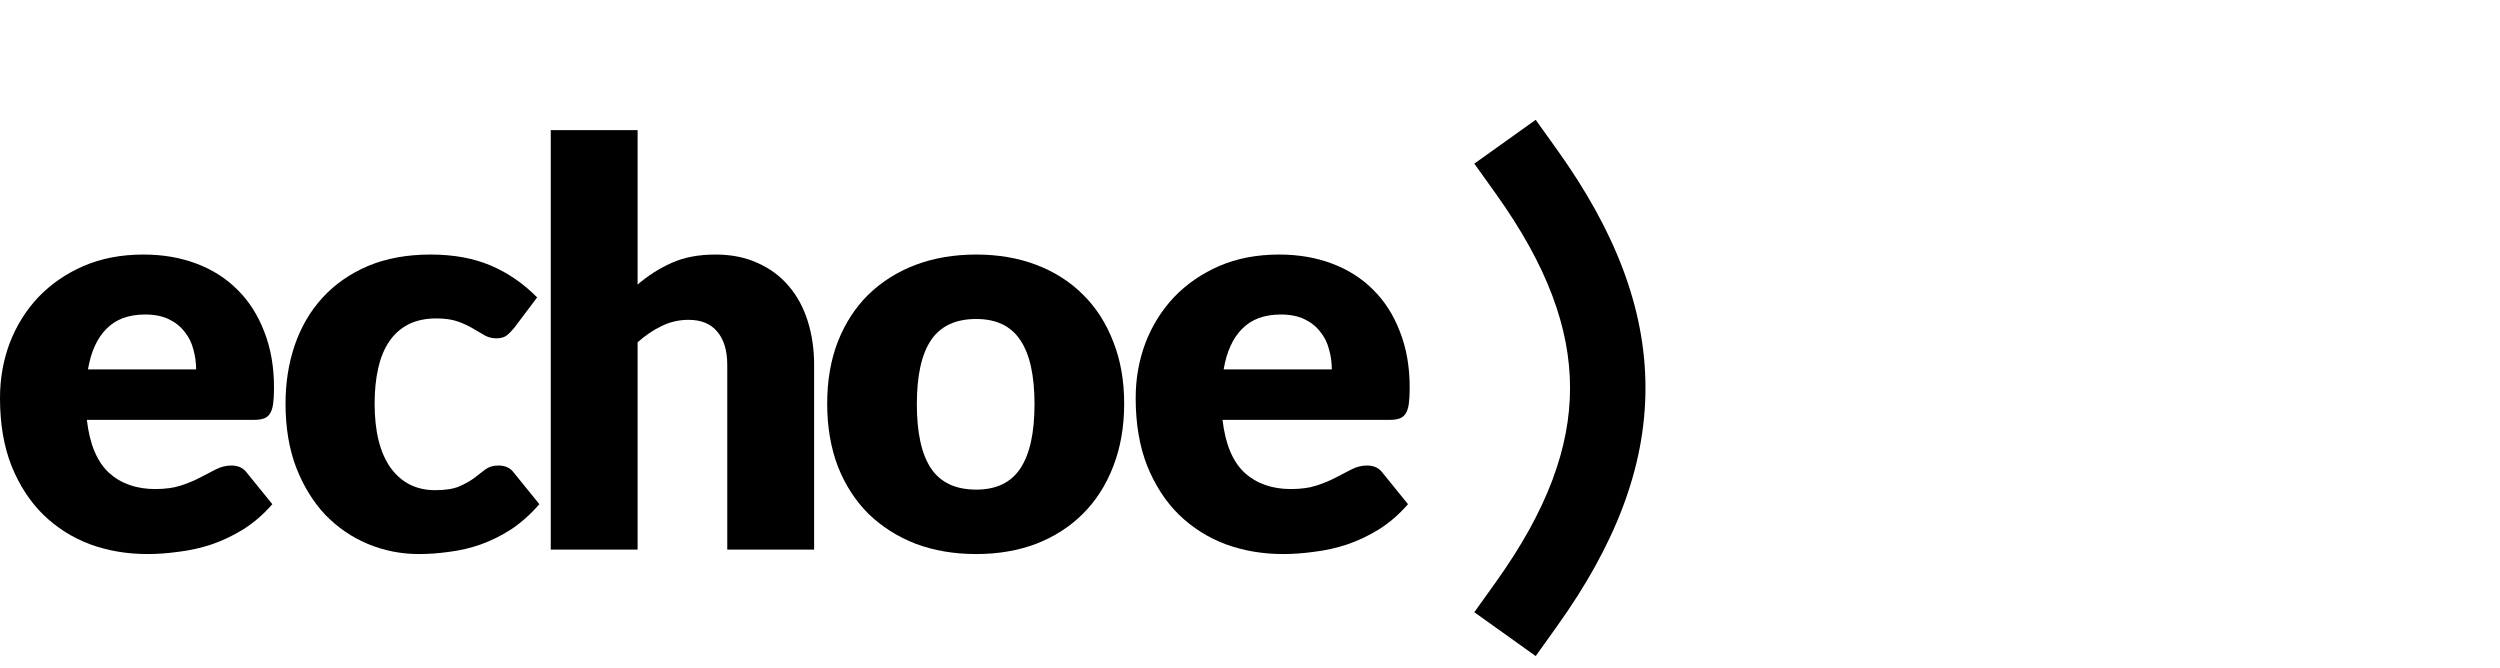
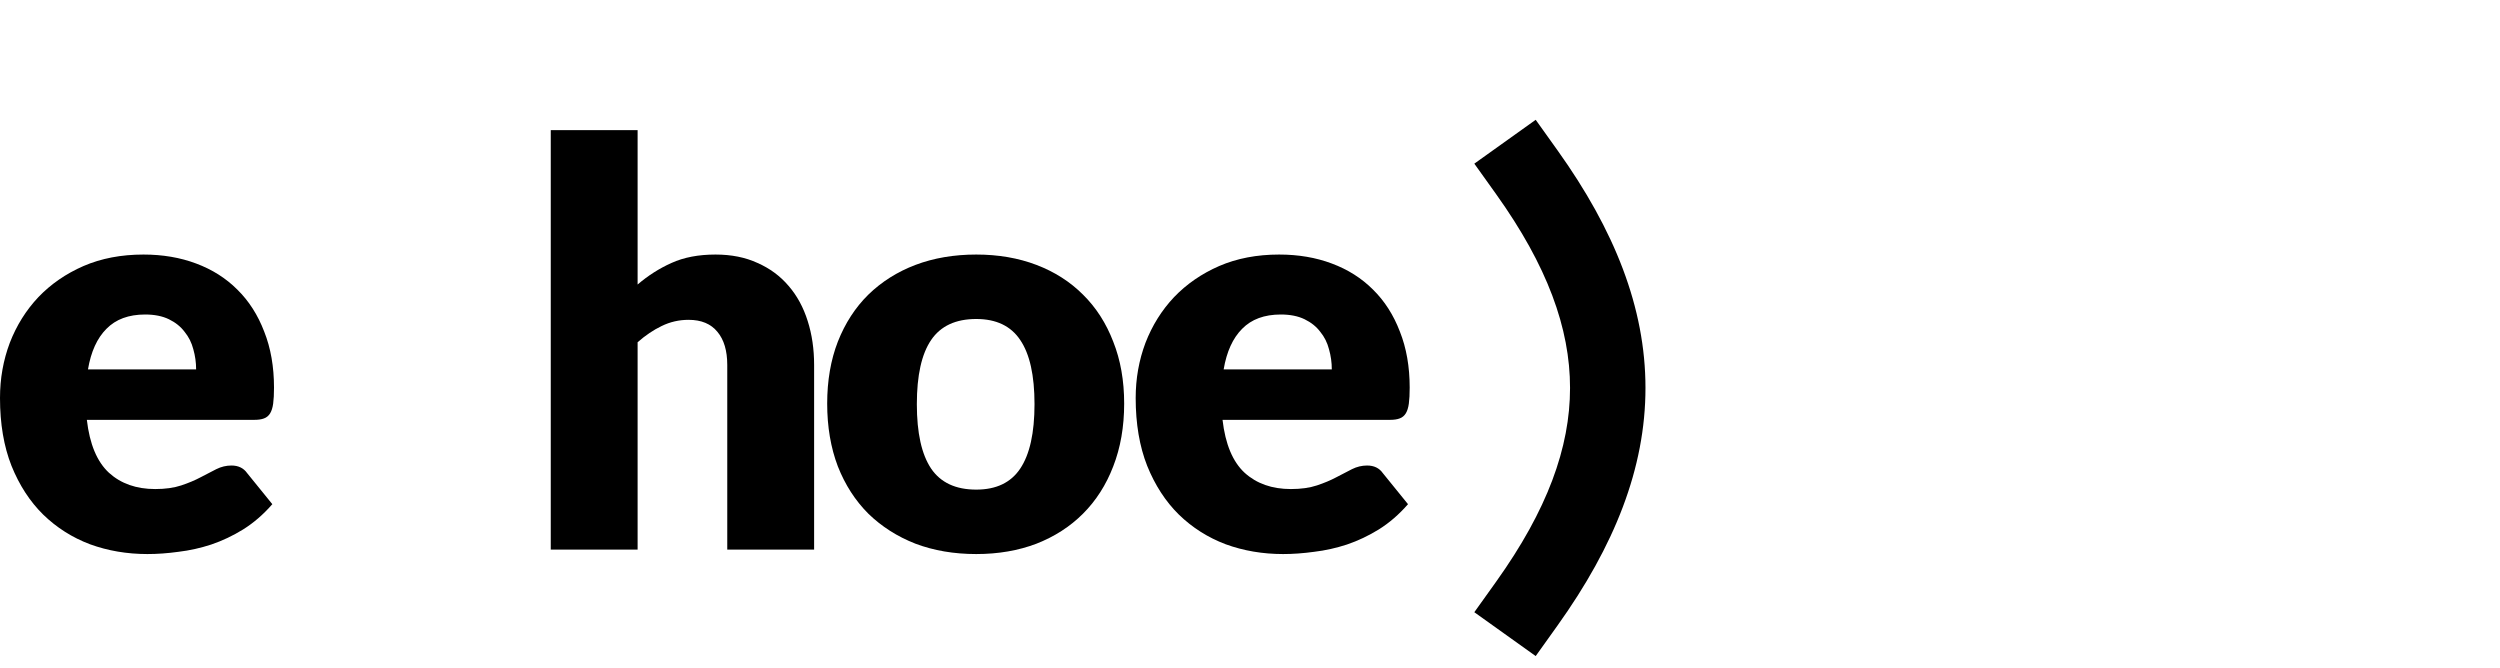
<svg xmlns="http://www.w3.org/2000/svg" width="232" height="62" viewBox="0 0 232 62" fill="none">
  <path d="M144.548 13.966C149.816 21.341 152.7 28.542 152.7 36C152.7 43.458 149.816 50.659 144.548 58.034L142.513 60.883L136.817 56.813L138.852 53.966C143.584 47.341 145.7 41.542 145.7 36C145.7 30.458 143.584 24.659 138.852 18.034L136.817 15.187L142.513 11.117L144.548 13.966Z" fill="currentColor" />
  <path d="M123.591 34.282C123.591 33.641 123.505 33.017 123.331 32.41C123.175 31.803 122.907 31.266 122.525 30.798C122.161 30.313 121.676 29.923 121.069 29.628C120.463 29.333 119.726 29.186 118.859 29.186C117.334 29.186 116.138 29.628 115.271 30.512C114.405 31.379 113.833 32.635 113.555 34.282H123.591ZM113.451 38.962C113.711 41.215 114.396 42.853 115.505 43.876C116.615 44.881 118.045 45.384 119.795 45.384C120.731 45.384 121.537 45.271 122.213 45.046C122.889 44.821 123.487 44.569 124.007 44.292C124.545 44.015 125.03 43.763 125.463 43.538C125.914 43.313 126.382 43.2 126.867 43.2C127.509 43.2 127.994 43.434 128.323 43.902L130.663 46.788C129.831 47.741 128.93 48.521 127.959 49.128C127.006 49.717 126.018 50.185 124.995 50.532C123.99 50.861 122.976 51.087 121.953 51.208C120.948 51.347 119.986 51.416 119.067 51.416C117.178 51.416 115.401 51.113 113.737 50.506C112.091 49.882 110.643 48.963 109.395 47.75C108.165 46.537 107.185 45.029 106.457 43.226C105.747 41.423 105.391 39.326 105.391 36.934C105.391 35.131 105.695 33.424 106.301 31.812C106.925 30.2 107.809 28.787 108.953 27.574C110.115 26.361 111.51 25.399 113.139 24.688C114.786 23.977 116.641 23.622 118.703 23.622C120.489 23.622 122.118 23.899 123.591 24.454C125.082 25.009 126.356 25.815 127.413 26.872C128.488 27.929 129.32 29.229 129.909 30.772C130.516 32.297 130.819 34.031 130.819 35.972C130.819 36.579 130.793 37.073 130.741 37.454C130.689 37.835 130.594 38.139 130.455 38.364C130.317 38.589 130.126 38.745 129.883 38.832C129.658 38.919 129.363 38.962 128.999 38.962H113.451Z" fill="currentColor" />
  <path d="M90.595 23.622C92.64 23.622 94.503 23.943 96.185 24.584C97.866 25.225 99.305 26.144 100.501 27.34C101.714 28.536 102.65 29.992 103.309 31.708C103.985 33.407 104.323 35.322 104.323 37.454C104.323 39.603 103.985 41.545 103.309 43.278C102.65 44.994 101.714 46.459 100.501 47.672C99.305 48.868 97.866 49.795 96.185 50.454C94.503 51.095 92.64 51.416 90.595 51.416C88.532 51.416 86.651 51.095 84.953 50.454C83.271 49.795 81.815 48.868 80.585 47.672C79.371 46.459 78.427 44.994 77.751 43.278C77.092 41.545 76.763 39.603 76.763 37.454C76.763 35.322 77.092 33.407 77.751 31.708C78.427 29.992 79.371 28.536 80.585 27.34C81.815 26.144 83.271 25.225 84.953 24.584C86.651 23.943 88.532 23.622 90.595 23.622ZM90.595 45.436C92.449 45.436 93.81 44.786 94.677 43.486C95.561 42.169 96.003 40.175 96.003 37.506C96.003 34.837 95.561 32.852 94.677 31.552C93.81 30.252 92.449 29.602 90.595 29.602C88.688 29.602 87.293 30.252 86.409 31.552C85.525 32.852 85.083 34.837 85.083 37.506C85.083 40.175 85.525 42.169 86.409 43.486C87.293 44.786 88.688 45.436 90.595 45.436Z" fill="currentColor" />
  <path d="M59.17 26.404C60.141 25.572 61.19 24.905 62.316 24.402C63.46 23.882 64.821 23.622 66.398 23.622C67.872 23.622 69.172 23.882 70.298 24.402C71.442 24.905 72.404 25.615 73.184 26.534C73.964 27.435 74.554 28.519 74.952 29.784C75.351 31.032 75.55 32.393 75.55 33.866V51H67.49V33.866C67.49 32.549 67.187 31.526 66.58 30.798C65.974 30.053 65.081 29.68 63.902 29.68C63.018 29.68 62.186 29.871 61.406 30.252C60.644 30.616 59.898 31.119 59.17 31.76V51H51.11V12.078H59.17V26.404Z" fill="currentColor" />
-   <path d="M47.713 30.434C47.471 30.729 47.237 30.963 47.011 31.136C46.786 31.309 46.465 31.396 46.049 31.396C45.651 31.396 45.287 31.301 44.957 31.11C44.645 30.919 44.29 30.711 43.891 30.486C43.493 30.243 43.025 30.027 42.487 29.836C41.95 29.645 41.283 29.55 40.485 29.55C39.497 29.55 38.639 29.732 37.911 30.096C37.201 30.46 36.611 30.98 36.143 31.656C35.675 32.332 35.329 33.164 35.103 34.152C34.878 35.123 34.765 36.223 34.765 37.454C34.765 40.037 35.259 42.021 36.247 43.408C37.253 44.795 38.631 45.488 40.381 45.488C41.317 45.488 42.054 45.375 42.591 45.15C43.146 44.907 43.614 44.647 43.995 44.37C44.377 44.075 44.723 43.807 45.035 43.564C45.365 43.321 45.772 43.2 46.257 43.2C46.899 43.2 47.384 43.434 47.713 43.902L50.053 46.788C49.221 47.741 48.346 48.521 47.427 49.128C46.509 49.717 45.564 50.185 44.593 50.532C43.64 50.861 42.678 51.087 41.707 51.208C40.737 51.347 39.792 51.416 38.873 51.416C37.227 51.416 35.649 51.104 34.141 50.48C32.651 49.856 31.333 48.955 30.189 47.776C29.063 46.58 28.161 45.115 27.485 43.382C26.827 41.649 26.497 39.673 26.497 37.454C26.497 35.513 26.783 33.701 27.355 32.02C27.945 30.321 28.803 28.857 29.929 27.626C31.073 26.378 32.477 25.399 34.141 24.688C35.823 23.977 37.764 23.622 39.965 23.622C42.08 23.622 43.935 23.96 45.529 24.636C47.124 25.312 48.563 26.3 49.845 27.6L47.713 30.434Z" fill="currentColor" />
  <path d="M18.2 34.282C18.2 33.641 18.113 33.017 17.94 32.41C17.784 31.803 17.515 31.266 17.134 30.798C16.77 30.313 16.285 29.923 15.678 29.628C15.071 29.333 14.335 29.186 13.468 29.186C11.943 29.186 10.747 29.628 9.88 30.512C9.013 31.379 8.441 32.635 8.164 34.282H18.2ZM8.06 38.962C8.32 41.215 9.005 42.853 10.114 43.876C11.223 44.881 12.653 45.384 14.404 45.384C15.34 45.384 16.146 45.271 16.822 45.046C17.498 44.821 18.096 44.569 18.616 44.292C19.153 44.015 19.639 43.763 20.072 43.538C20.523 43.313 20.991 43.2 21.476 43.2C22.117 43.2 22.603 43.434 22.932 43.902L25.272 46.788C24.44 47.741 23.539 48.521 22.568 49.128C21.615 49.717 20.627 50.185 19.604 50.532C18.599 50.861 17.585 51.087 16.562 51.208C15.557 51.347 14.595 51.416 13.676 51.416C11.787 51.416 10.01 51.113 8.346 50.506C6.699 49.882 5.252 48.963 4.004 47.75C2.773 46.537 1.794 45.029 1.066 43.226C0.355 41.423 0 39.326 0 36.934C0 35.131 0.303 33.424 0.91 31.812C1.534 30.2 2.418 28.787 3.562 27.574C4.723 26.361 6.119 25.399 7.748 24.688C9.395 23.977 11.249 23.622 13.312 23.622C15.097 23.622 16.727 23.899 18.2 24.454C19.691 25.009 20.965 25.815 22.022 26.872C23.097 27.929 23.929 29.229 24.518 30.772C25.125 32.297 25.428 34.031 25.428 35.972C25.428 36.579 25.402 37.073 25.35 37.454C25.298 37.835 25.203 38.139 25.064 38.364C24.925 38.589 24.735 38.745 24.492 38.832C24.267 38.919 23.972 38.962 23.608 38.962H8.06Z" fill="currentColor" />
</svg>